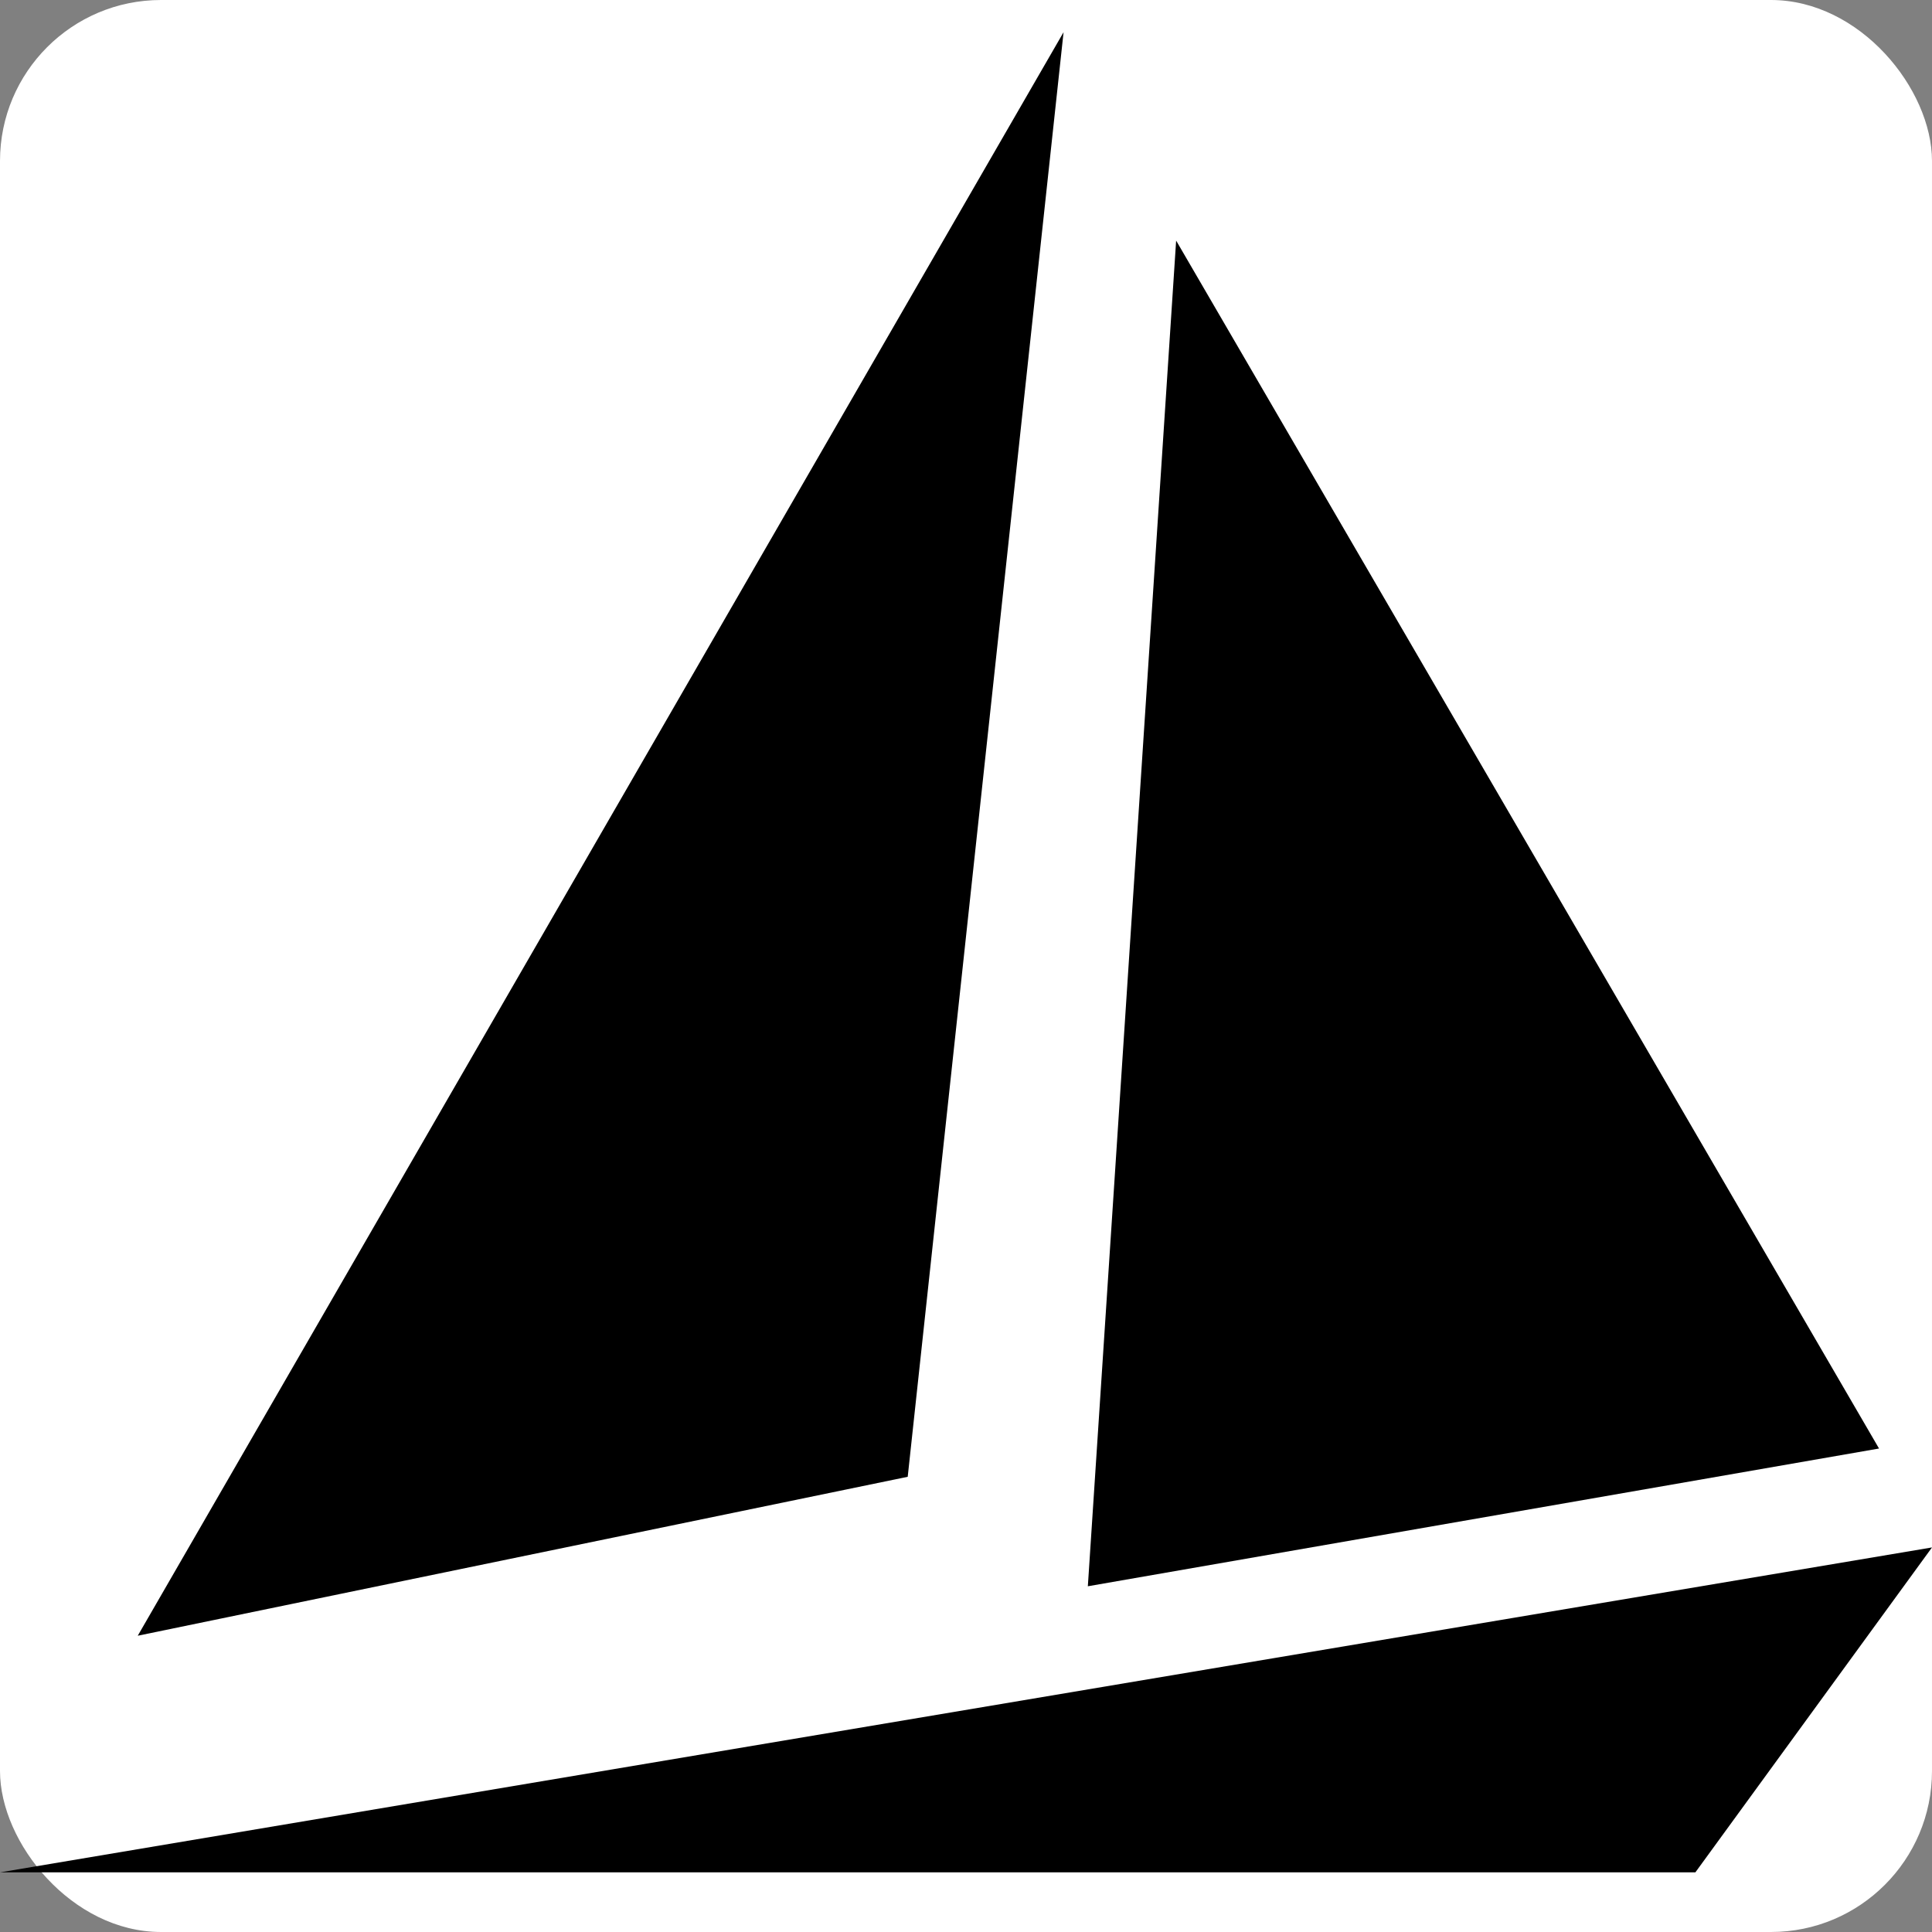
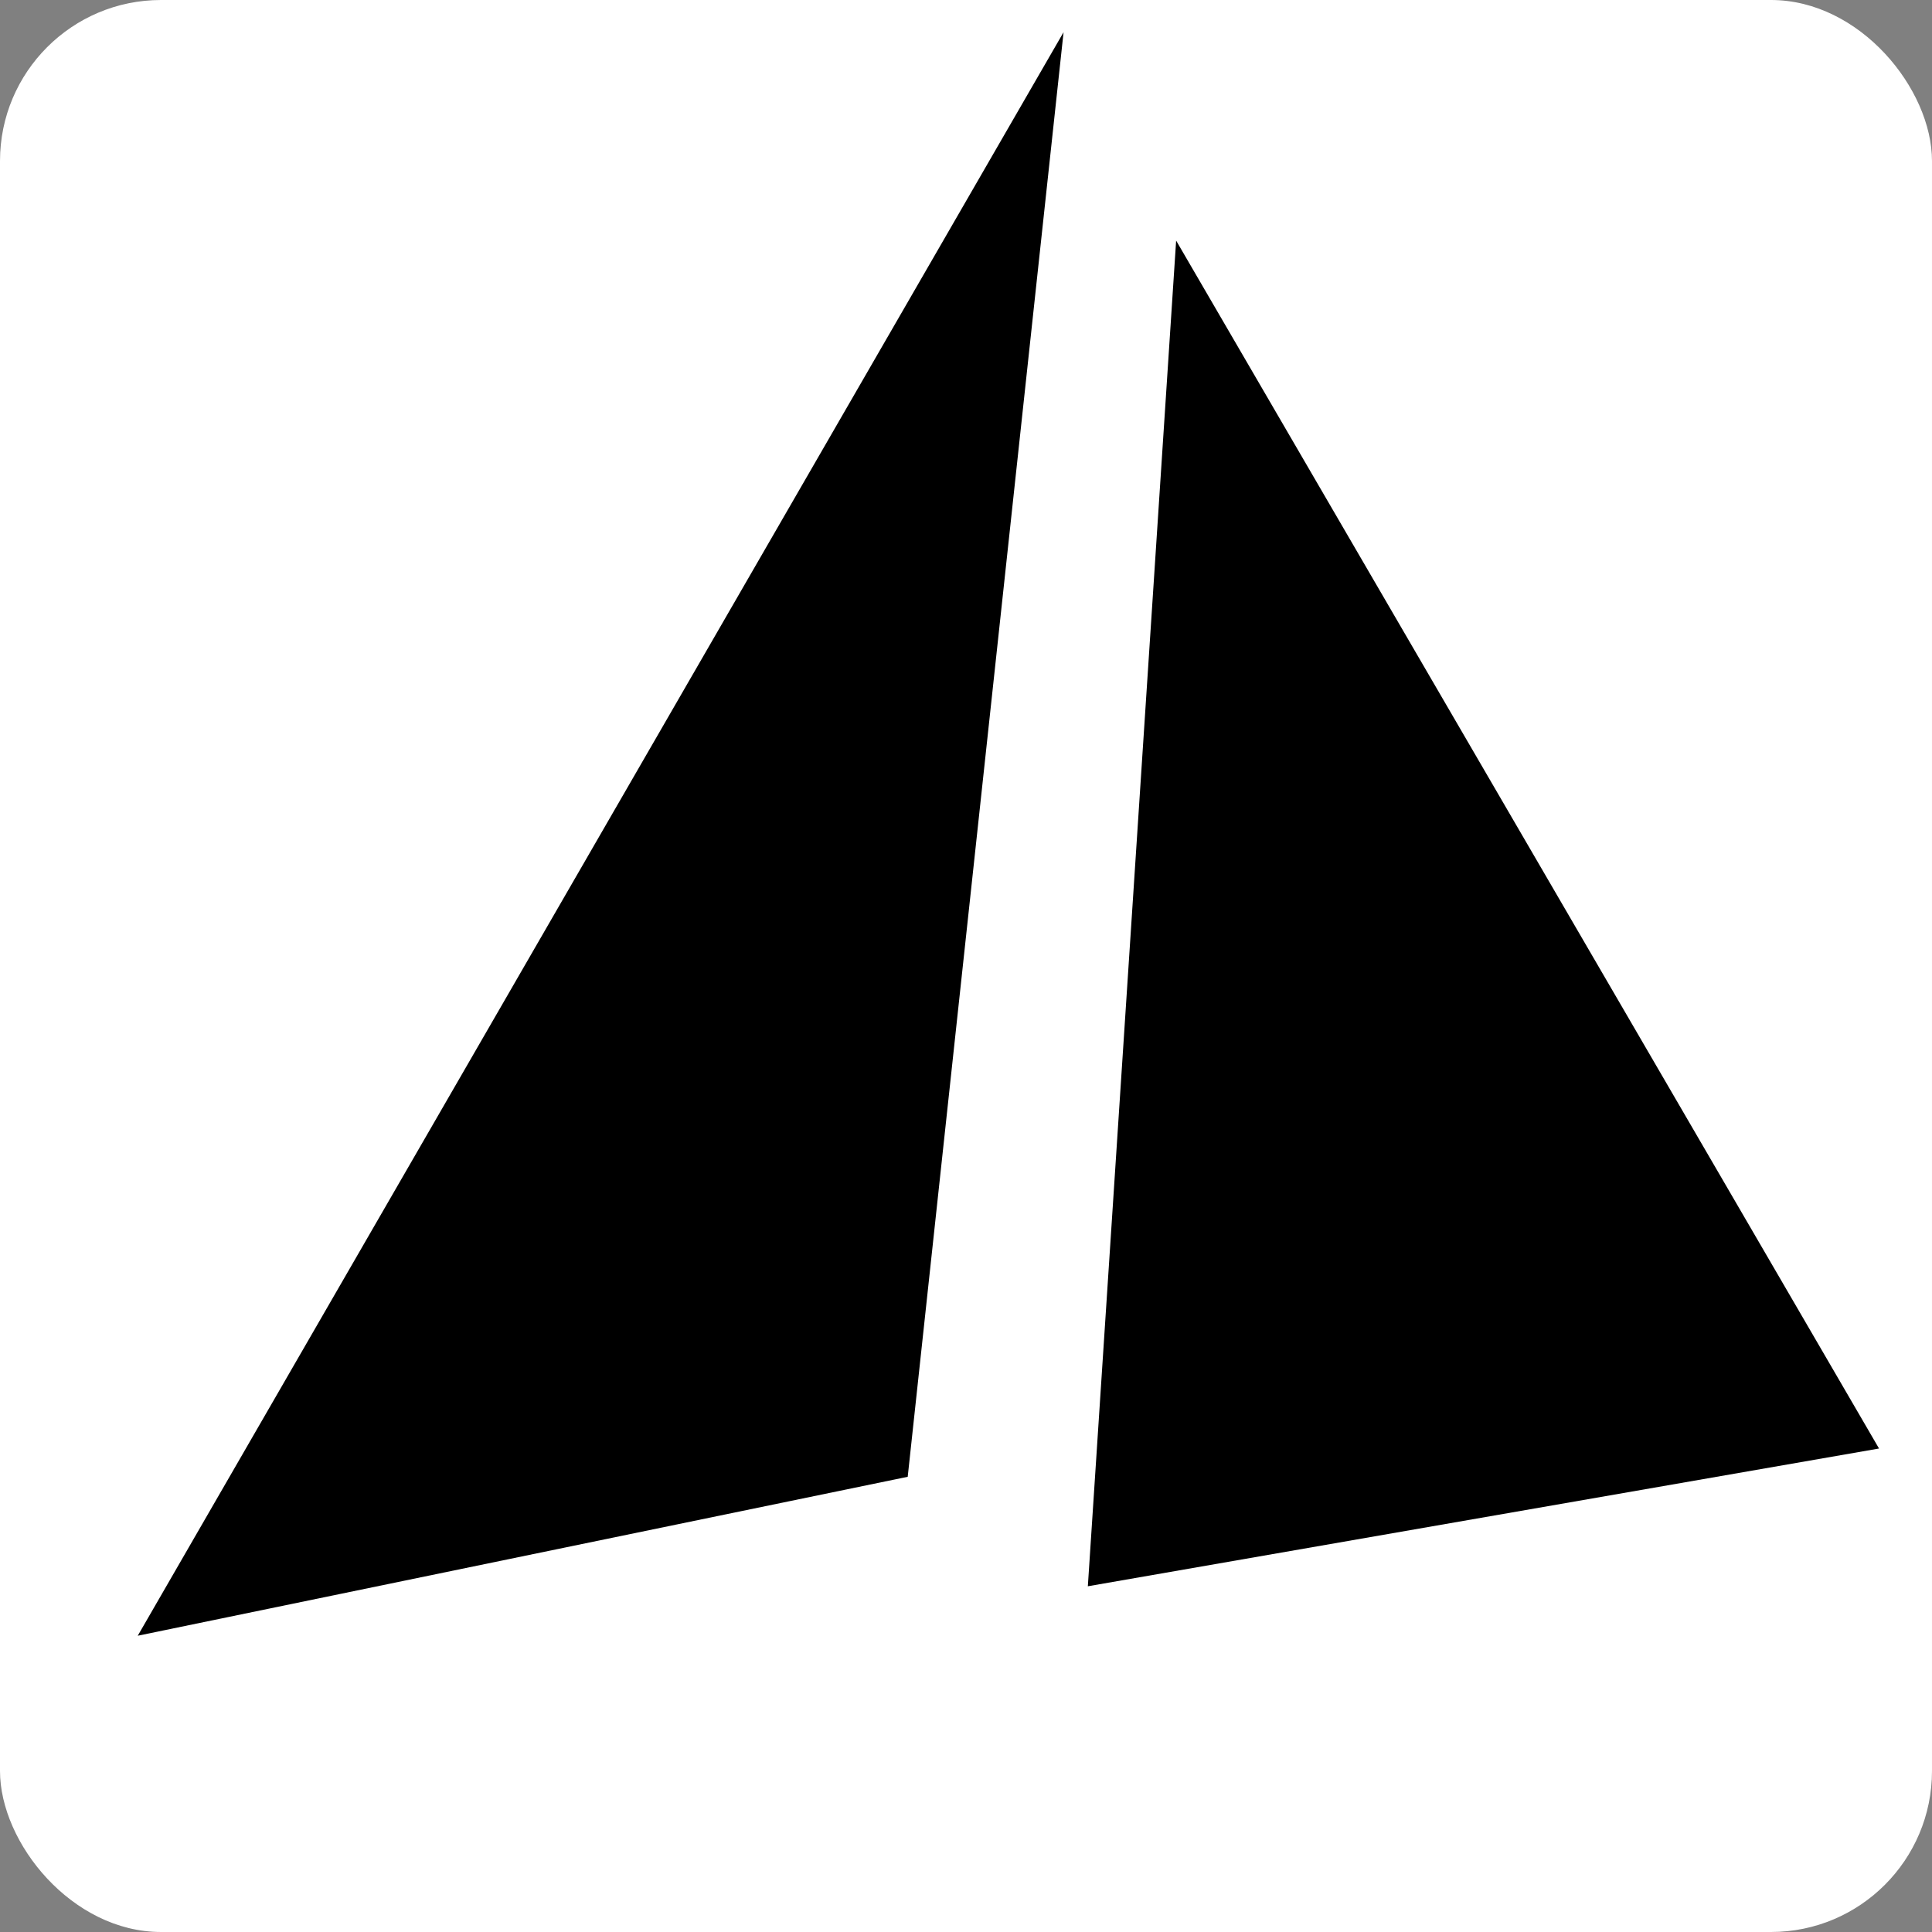
<svg xmlns="http://www.w3.org/2000/svg" width="60" height="60" viewBox="0 0 60 60" fill="none">
  <rect x="0" y="0" width="60" height="60" fill="#808080" stroke="none" />
  <rect width="60" height="60" rx="5" fill="white" />
  <path d="M4.278 50.799L33.03 1L28.19 45.863L4.278 50.799Z" fill="black" />
  <path d="M58.355 44.985L36.526 7.472L33.784 49.263L58.355 44.985Z" fill="black" />
-   <path d="M0 58.148L60 48.057L52.651 58.148L0 58.148Z" fill="black" />
</svg>